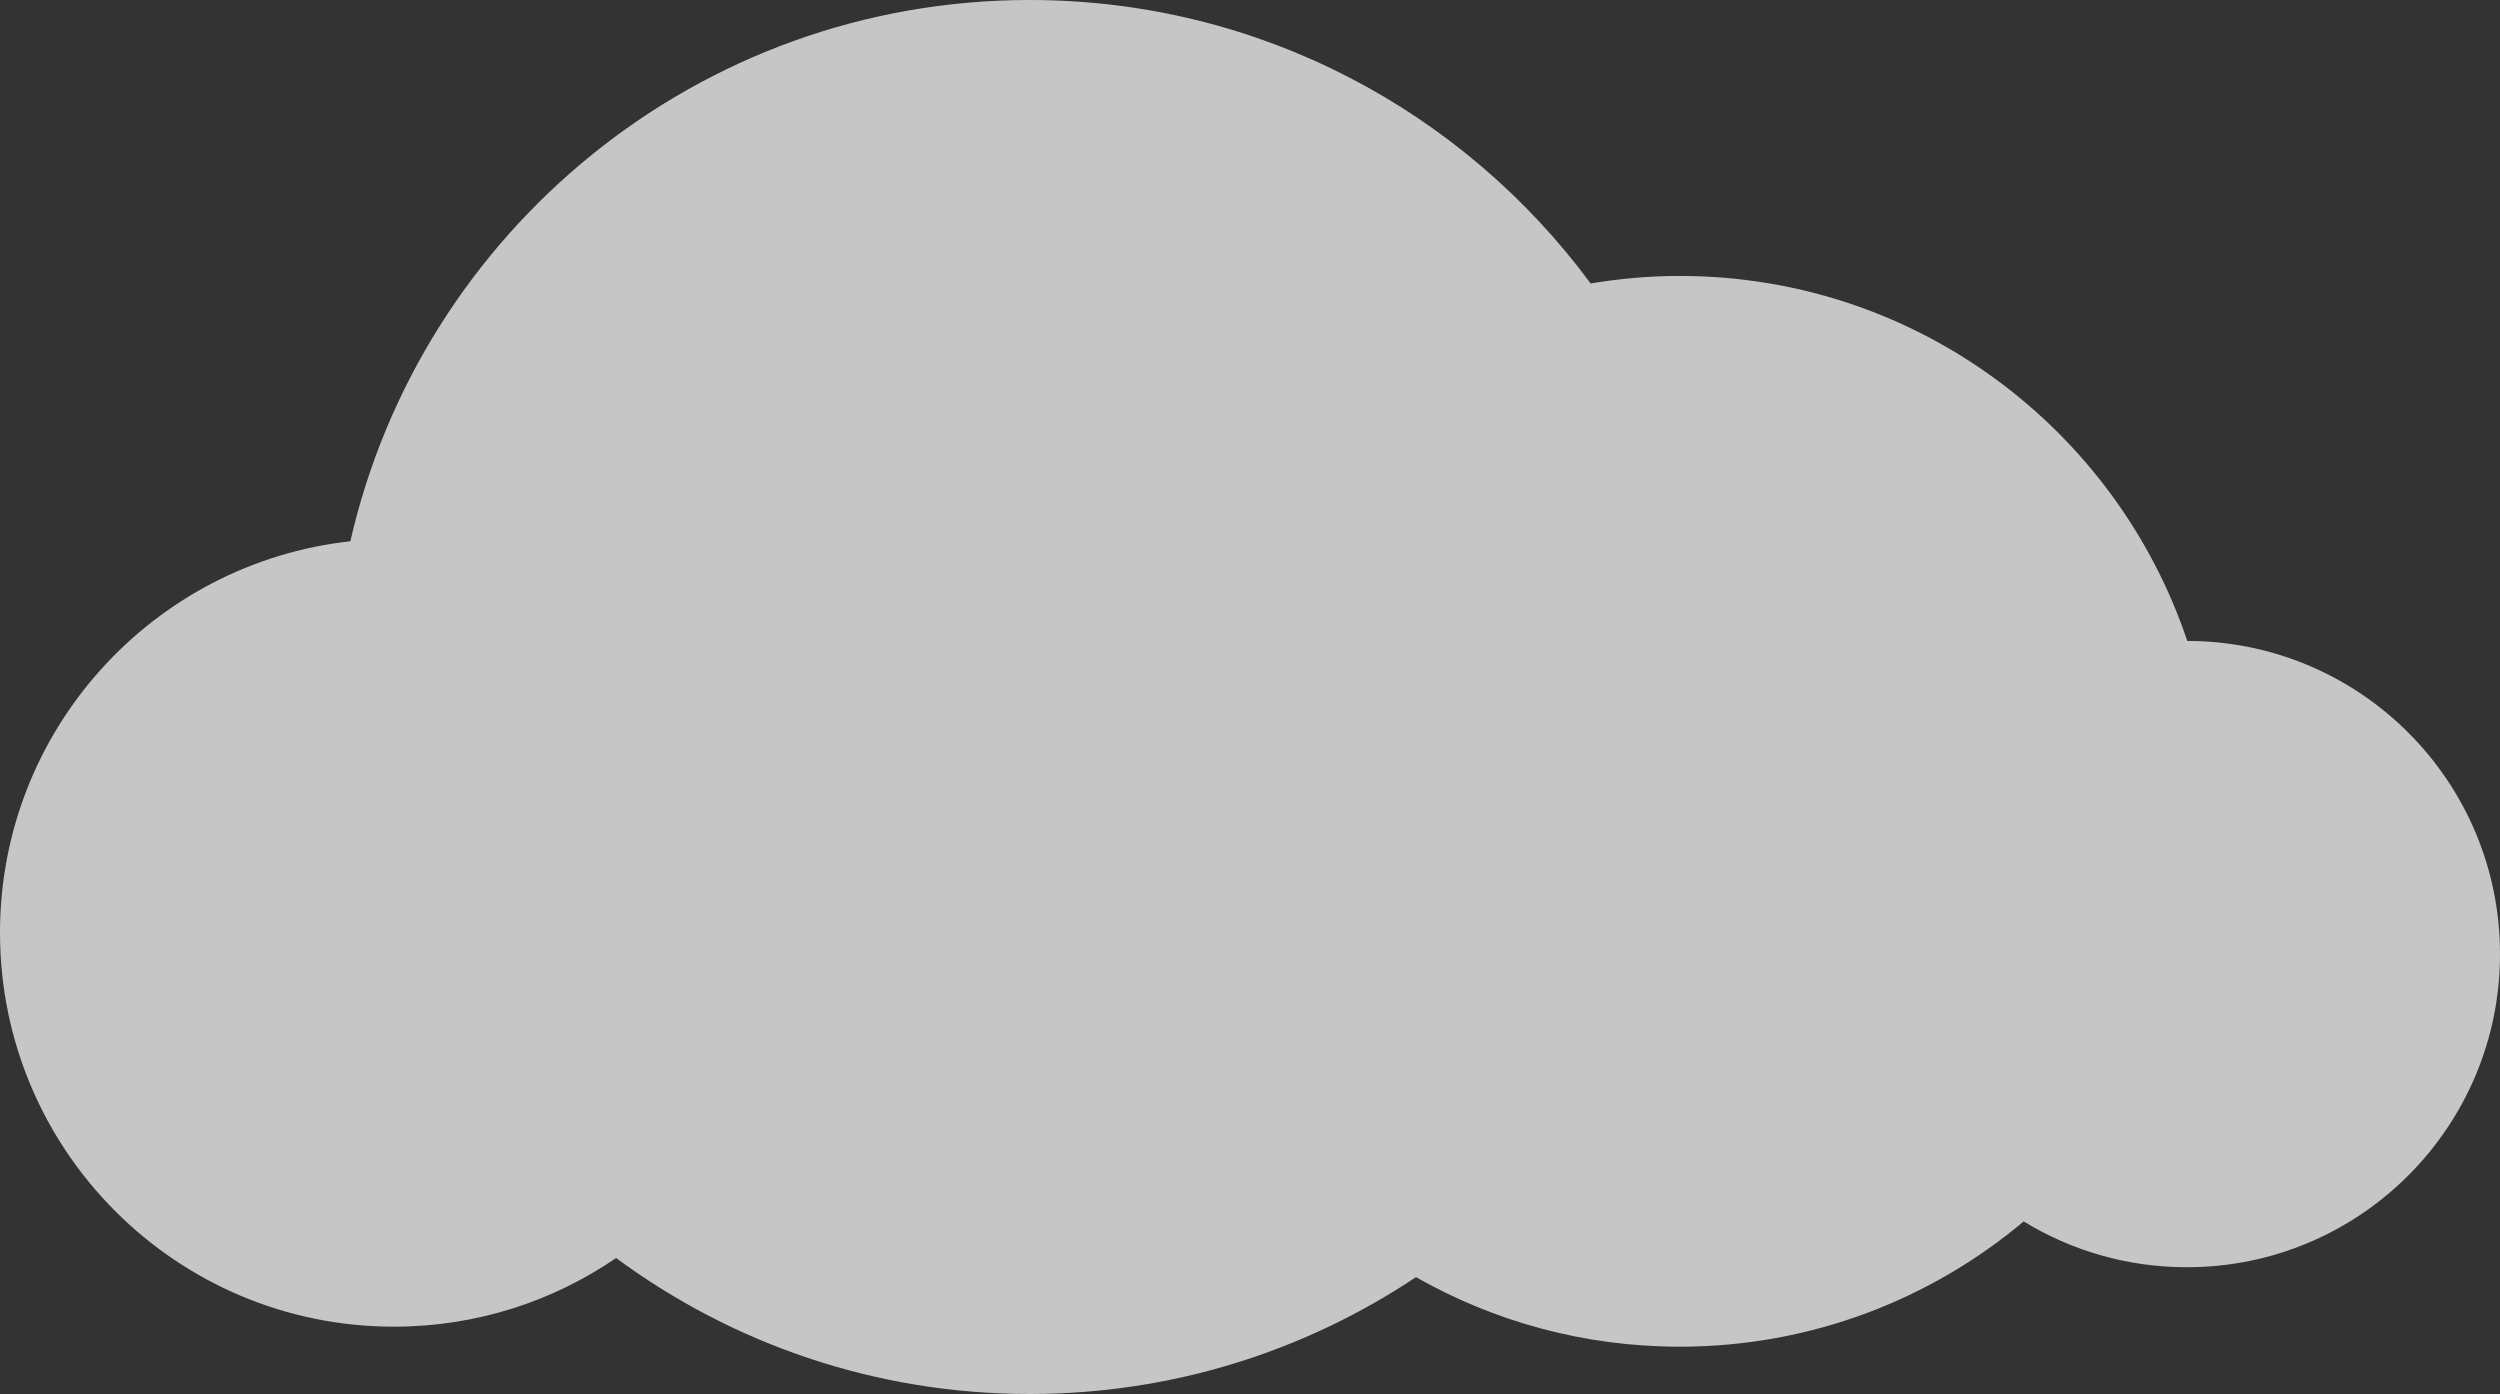
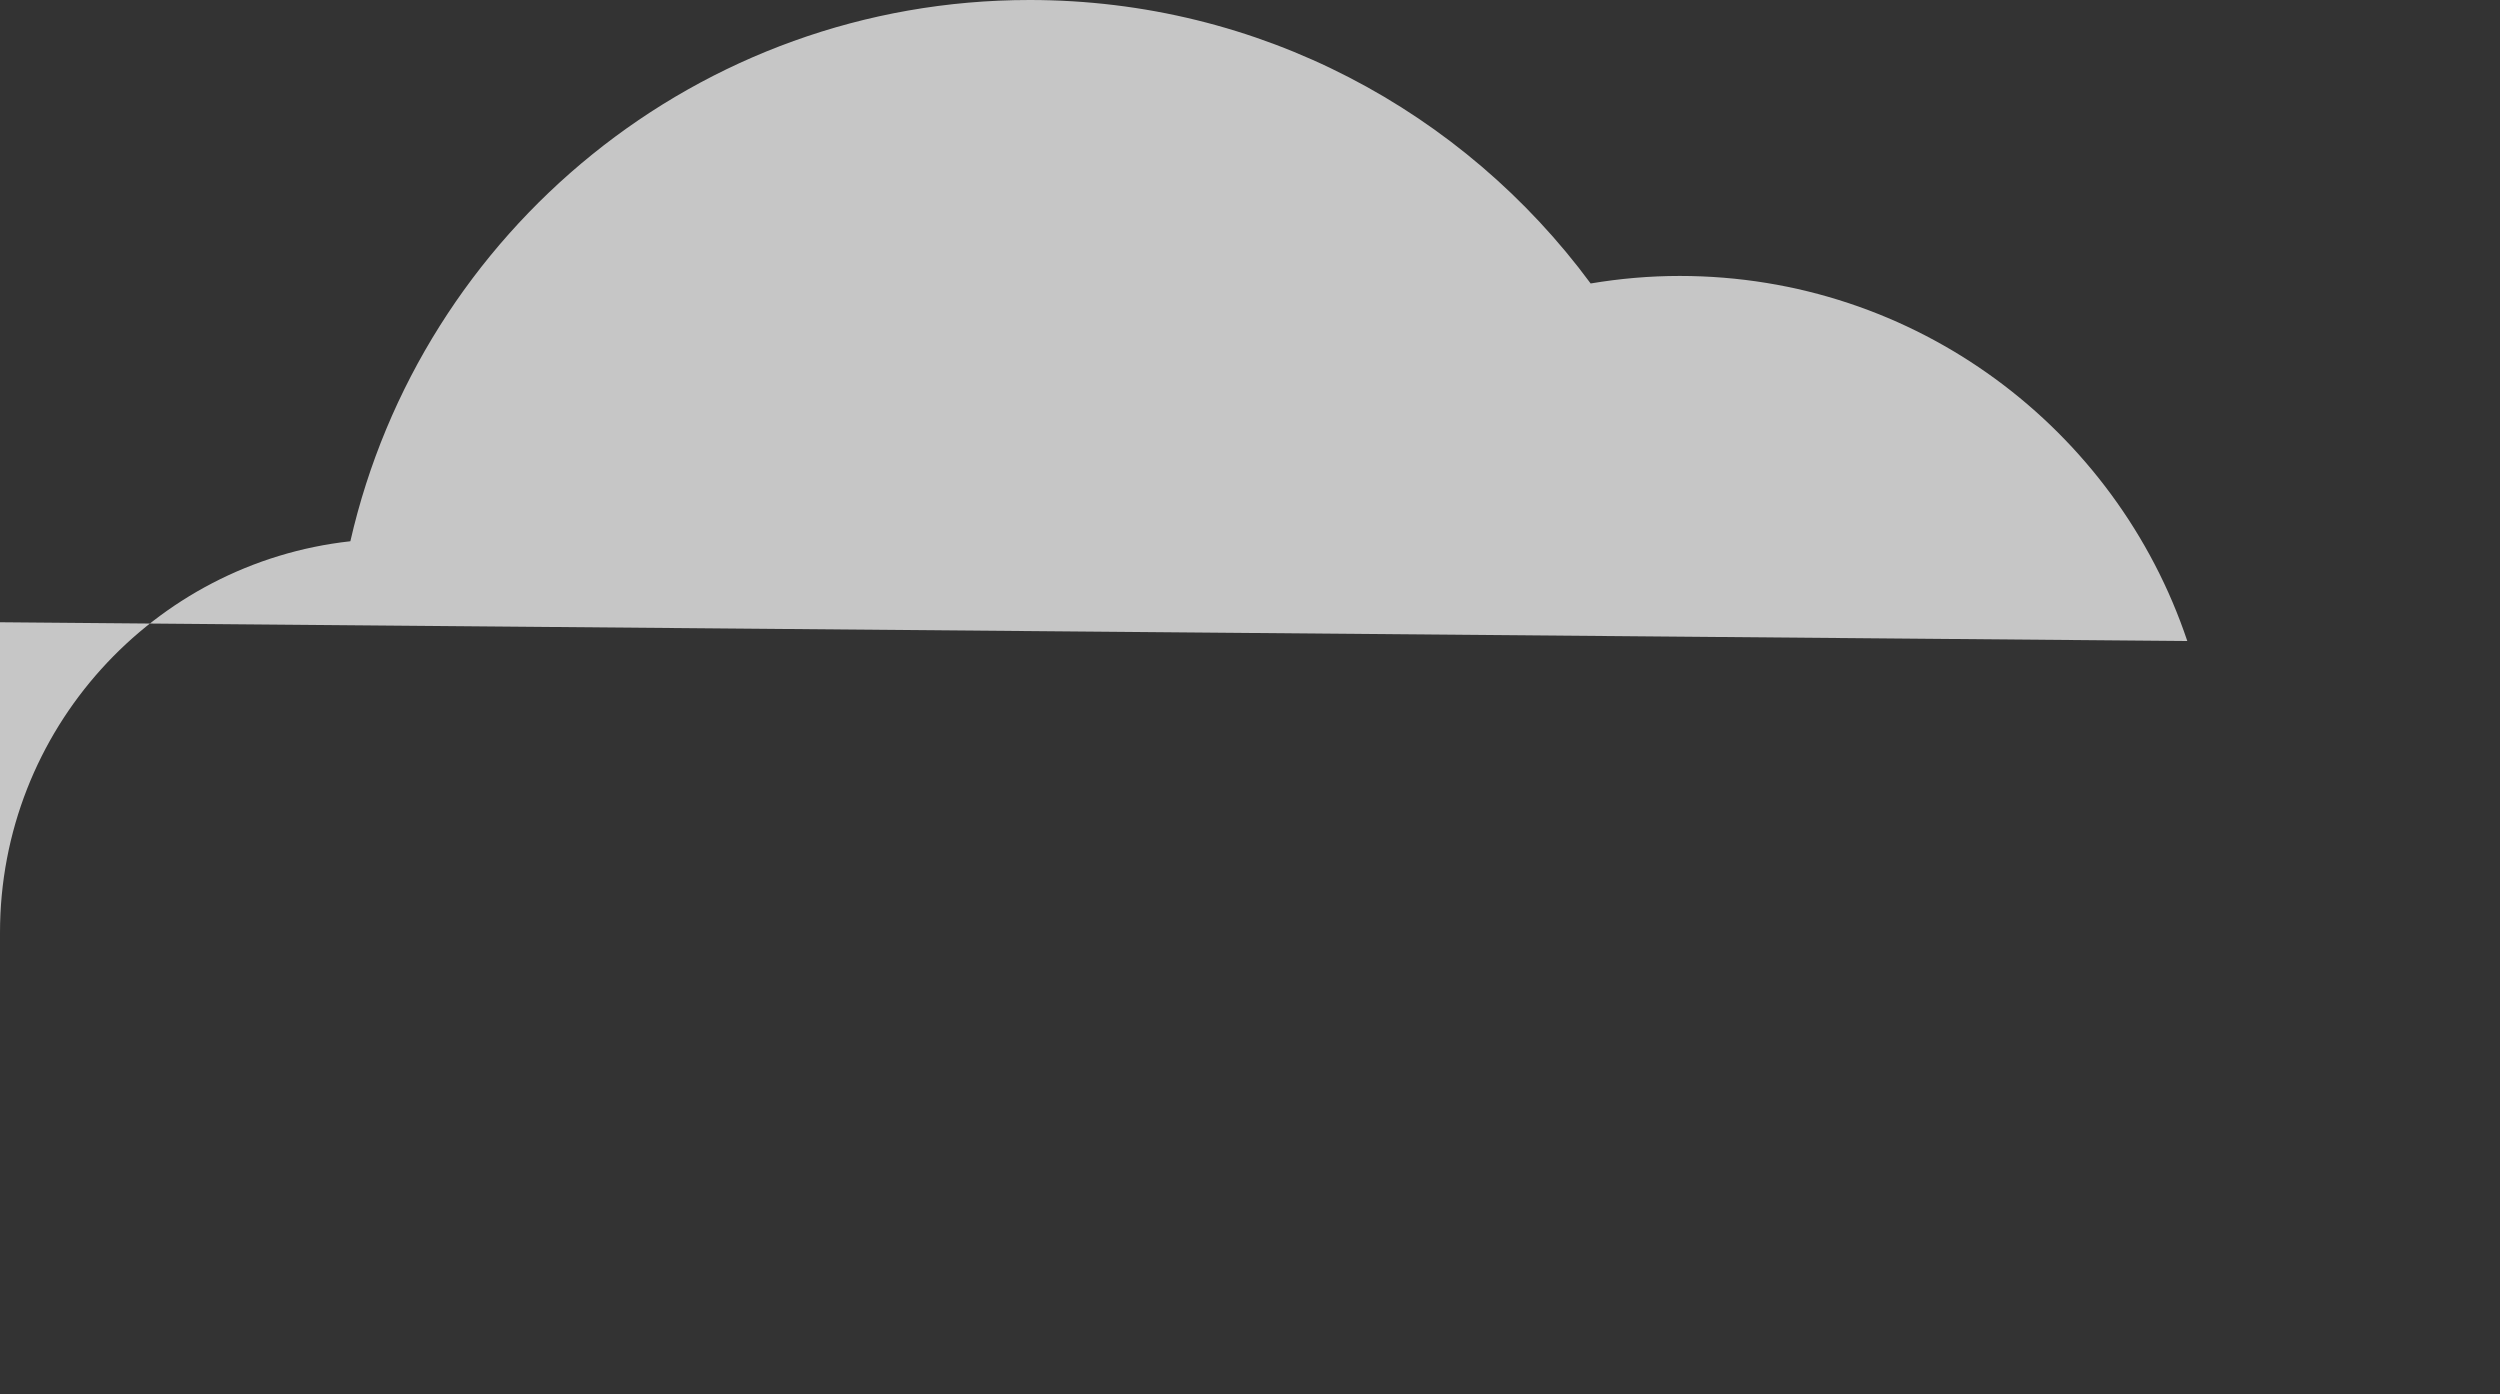
<svg xmlns="http://www.w3.org/2000/svg" id="_レイヤー_2" viewBox="0 0 282.21 157.36">
  <rect x="0" y="0" width="282.21" height="157.36" fill="#333333" stroke="none" />
  <defs>
    <style>.cls-1{opacity:.8;}.cls-2{fill:#fff;isolation:isolate;opacity:.9;stroke-width:0px;}</style>
  </defs>
  <g id="_レイヤー_2-2">
    <g id="_レイヤー_2-2">
      <g id="cloud_1214_画像" class="cls-1">
-         <path class="cls-2" d="M246.91,72.36c-8.03-23.95-30.64-41.21-57.3-41.21-3.43,0-6.78.3-10.05.85C165.23,12.59,142.21,0,116.23,0,78.83,0,47.54,26.11,39.55,61.1,17.31,63.55,0,82.39,0,105.29c0,24.56,19.91,44.47,44.47,44.47,9.31,0,17.94-2.86,25.08-7.75,13.06,9.64,29.2,15.35,46.68,15.35,16.13,0,31.12-4.86,43.61-13.19,8.79,4.99,18.94,7.85,29.77,7.85,14.79,0,28.33-5.32,38.83-14.14,5.36,3.28,11.67,5.17,18.42,5.17,19.52,0,35.35-15.83,35.35-35.35s-15.8-35.32-35.3-35.35h0Z" />
+         <path class="cls-2" d="M246.91,72.36c-8.03-23.95-30.64-41.21-57.3-41.21-3.43,0-6.78.3-10.05.85C165.23,12.59,142.21,0,116.23,0,78.83,0,47.54,26.11,39.55,61.1,17.31,63.55,0,82.39,0,105.29s-15.8-35.32-35.3-35.35h0Z" />
      </g>
    </g>
  </g>
</svg>